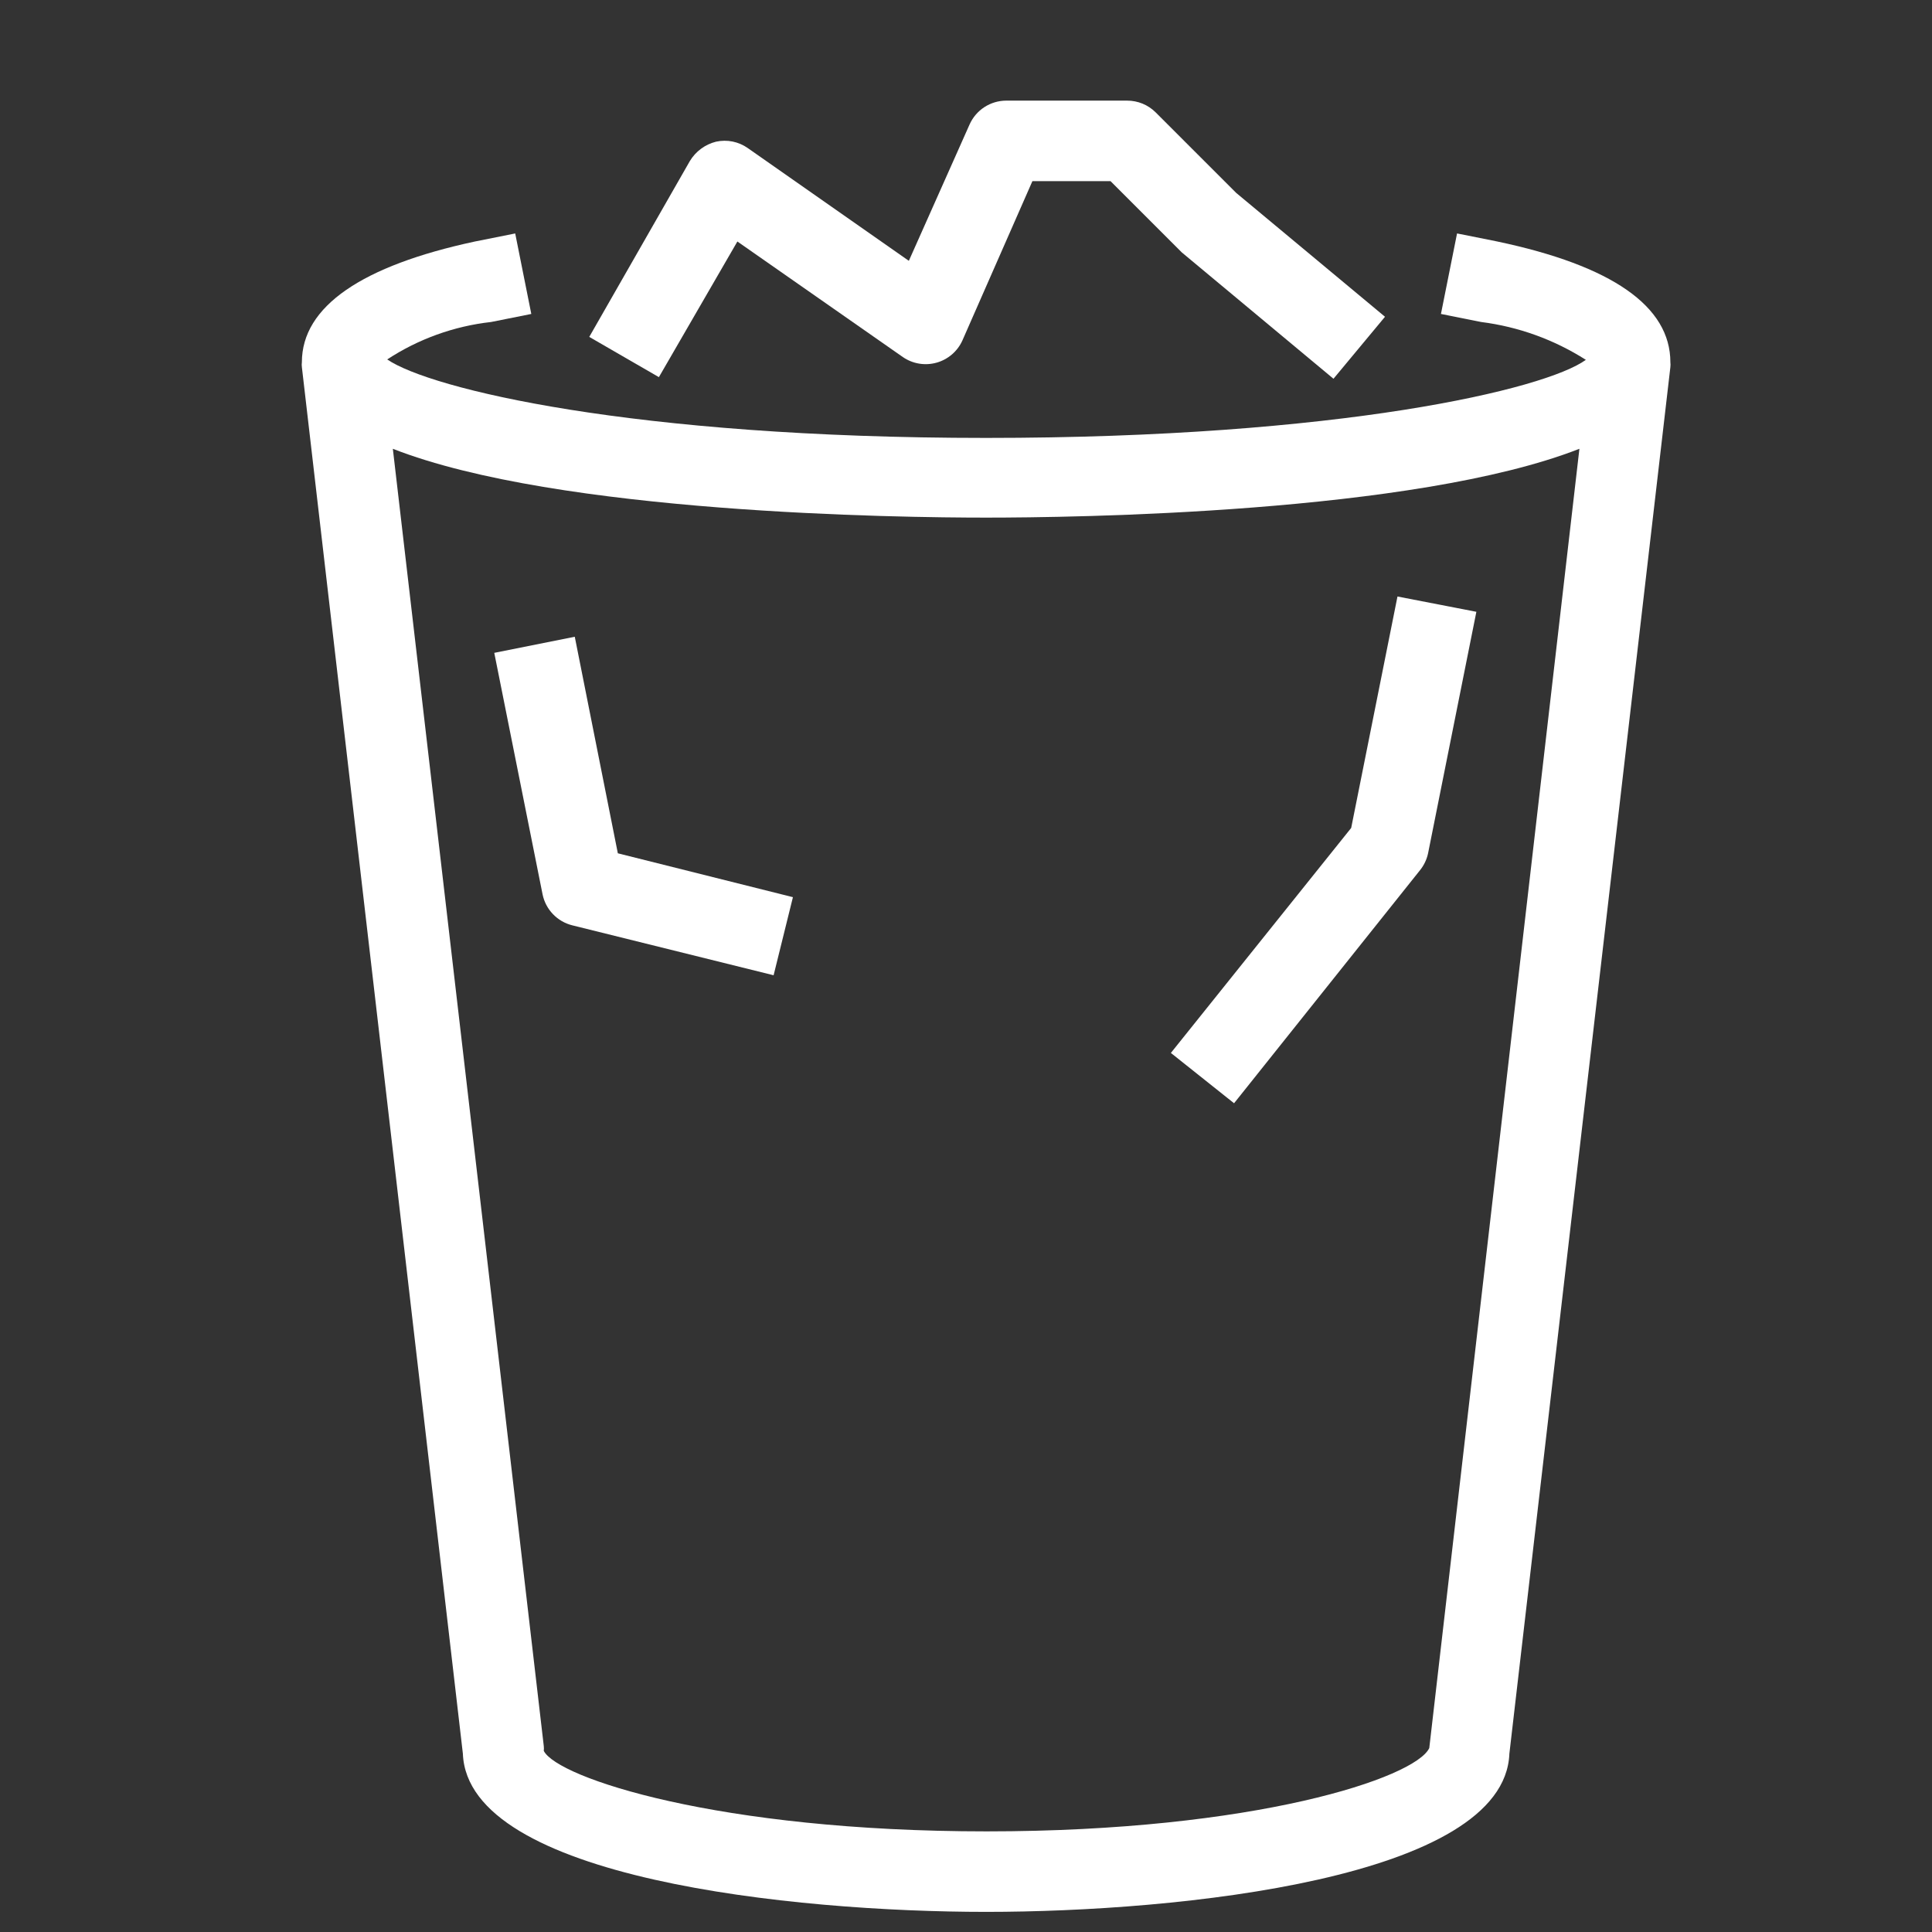
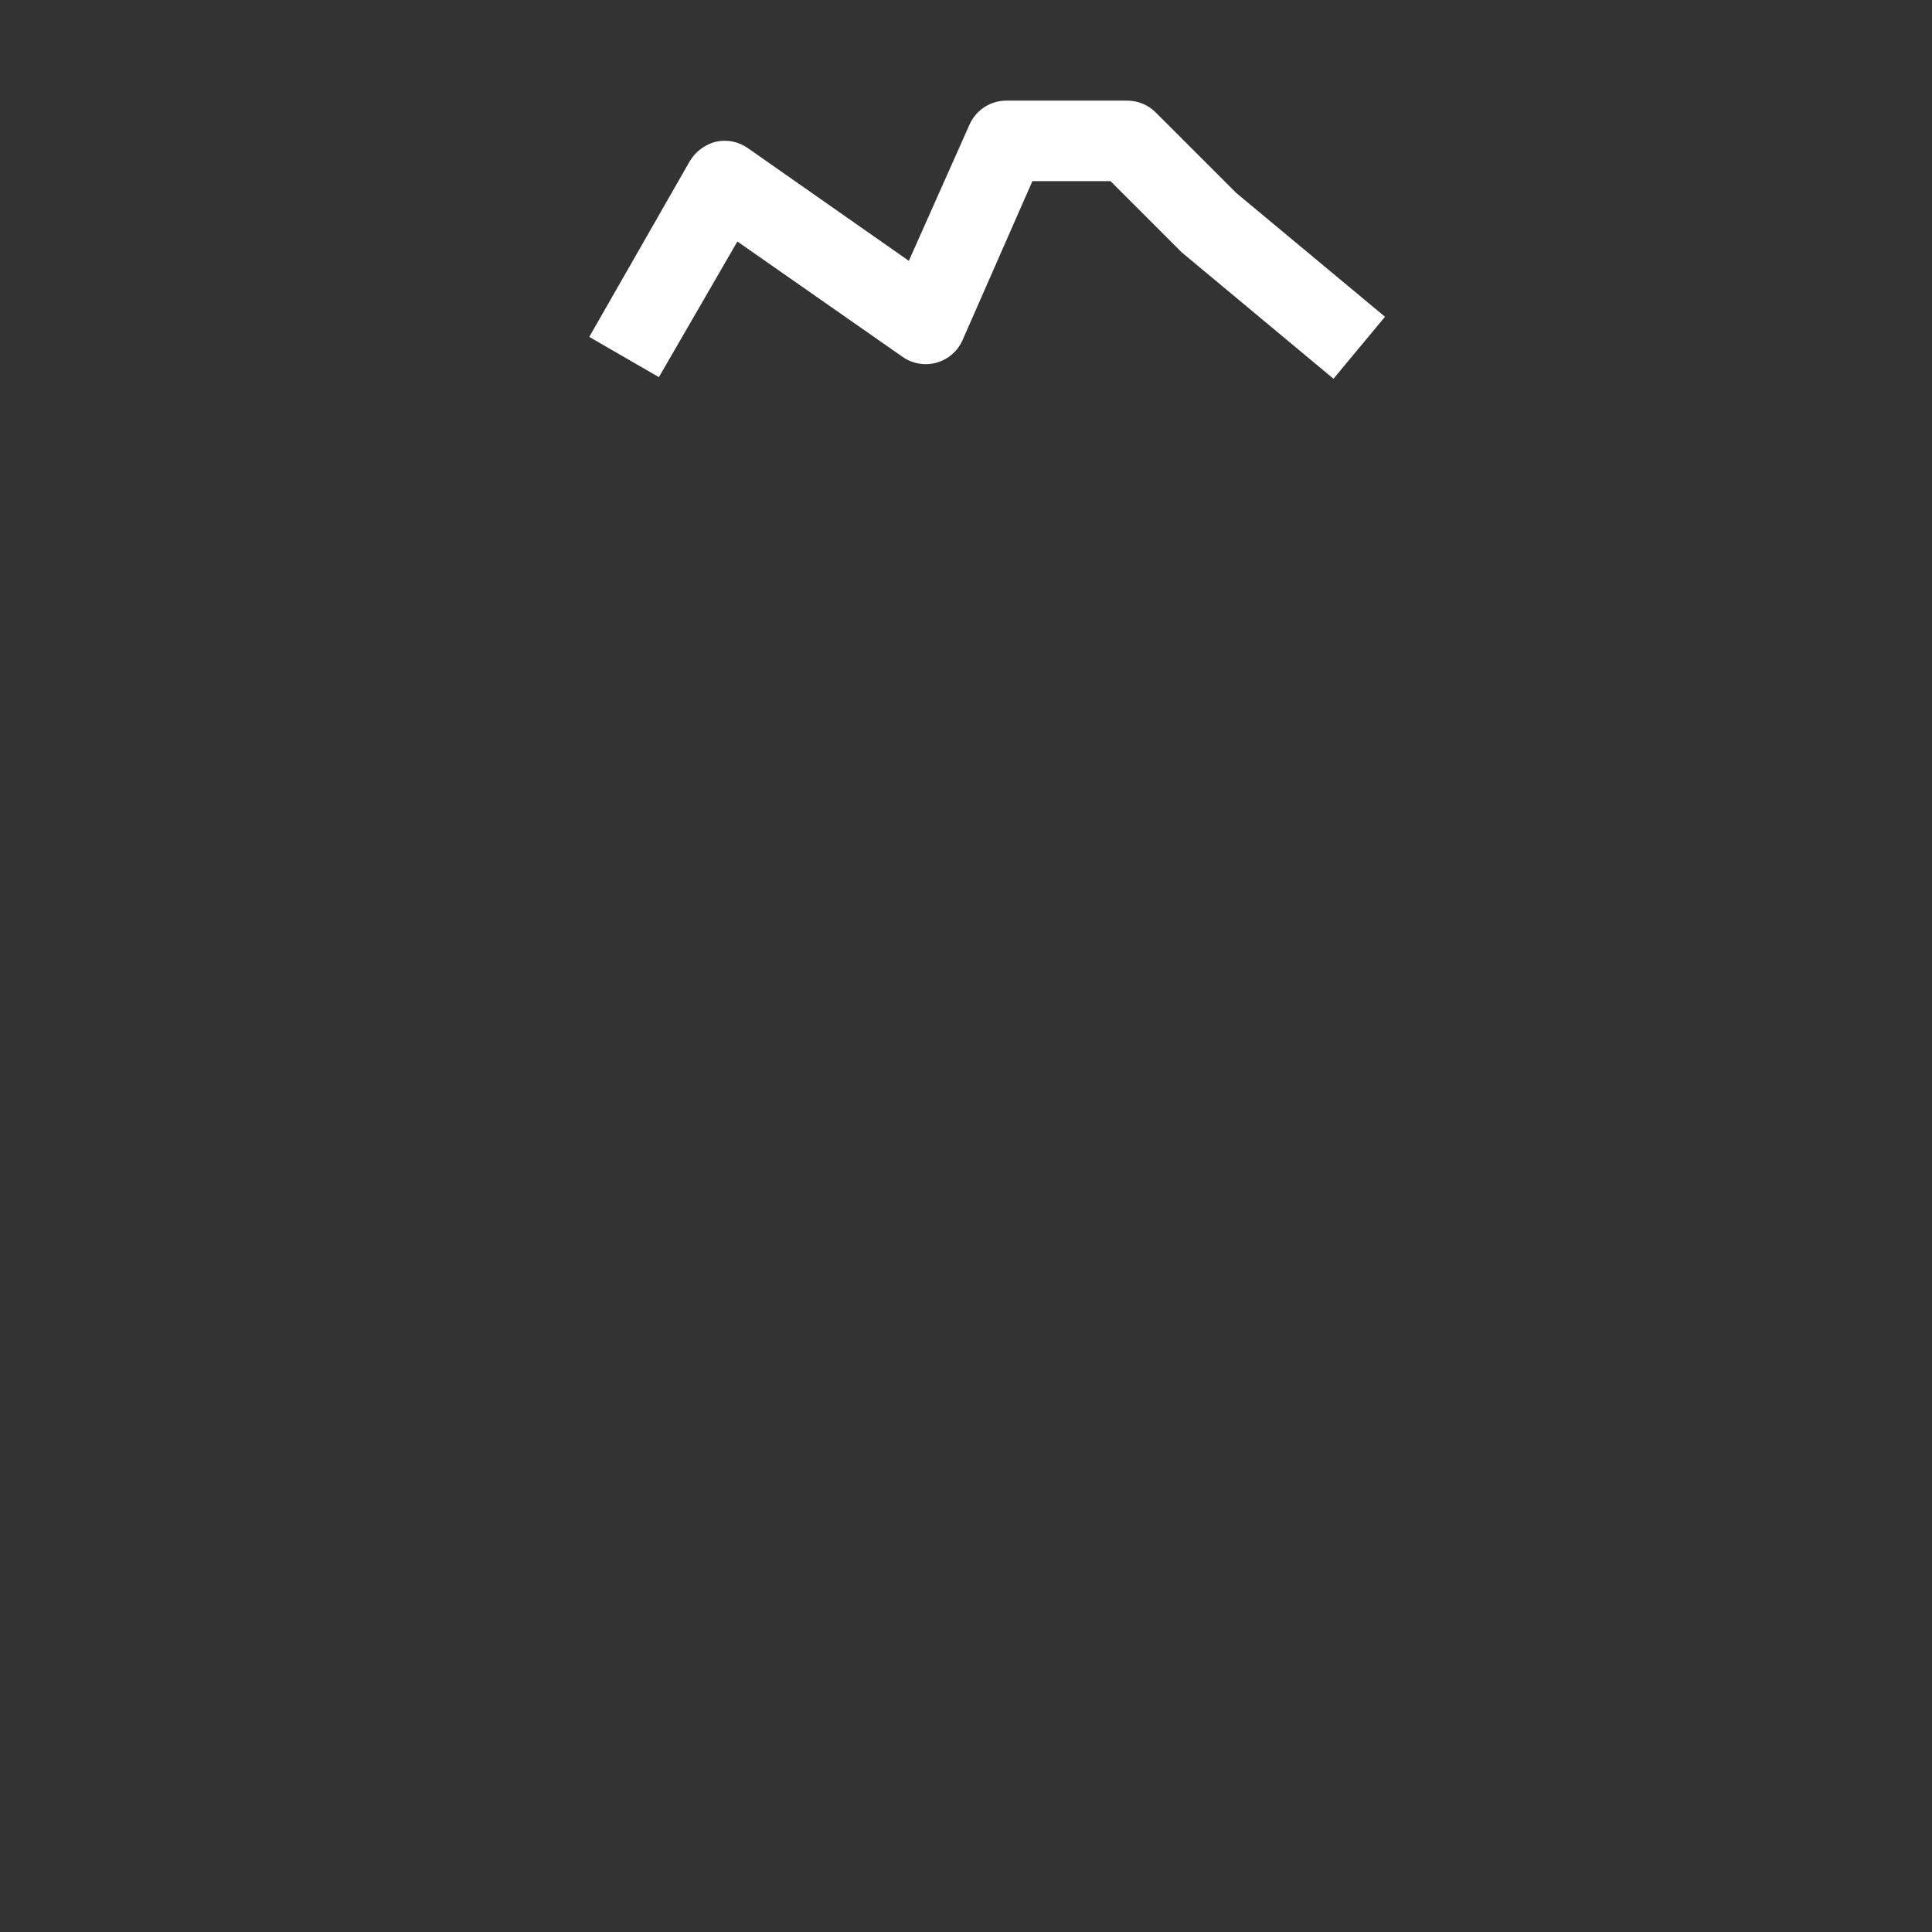
<svg xmlns="http://www.w3.org/2000/svg" width="72" height="72" viewBox="0 0 72 72" fill="none">
  <rect x="0" y="0" width="72" height="72" fill="#333333" stroke="none" />
  <path d="M27.48 9L33.645 13.305C33.827 13.431 34.034 13.515 34.252 13.551C34.469 13.587 34.692 13.575 34.905 13.515C35.115 13.456 35.31 13.351 35.476 13.209C35.642 13.066 35.775 12.889 35.865 12.69L38.475 6.75H41.385L44.04 9.405L49.695 14.115L51.615 11.805L46.065 7.185L43.065 4.185C42.925 4.046 42.759 3.936 42.576 3.861C42.393 3.787 42.197 3.749 42 3.75H37.5C37.211 3.751 36.929 3.834 36.687 3.991C36.445 4.148 36.253 4.372 36.135 4.635L33.87 9.72L27.87 5.52C27.7 5.4 27.507 5.317 27.303 5.275C27.099 5.234 26.888 5.236 26.685 5.28C26.278 5.382 25.927 5.641 25.71 6L21.96 12.555L24.555 14.055L27.48 9Z" fill="white" />
-   <path d="M21.42 23.73L18.42 24.33L20.22 33.33C20.277 33.608 20.411 33.864 20.608 34.068C20.804 34.273 21.055 34.417 21.33 34.485L28.83 36.345L29.55 33.435L23.025 31.8L21.42 23.73Z" fill="white" />
-   <path d="M52.08 22.23L50.355 30.855L43.635 39.24L45.99 41.115L52.92 32.43C53.068 32.246 53.171 32.031 53.22 31.8L55.02 22.8L52.08 22.23Z" fill="white" />
-   <path d="M55.8 9L54.3 8.7L53.7 11.7L55.2 12C56.588 12.176 57.92 12.658 59.1 13.41C57.6 14.505 49.95 16.32 36.75 16.32C23.55 16.32 16.035 14.49 14.43 13.395C15.593 12.633 16.918 12.155 18.3 12L19.8 11.7L19.2 8.7L17.7 9C13.5 9.9 11.25 11.415 11.25 13.5C11.242 13.56 11.242 13.62 11.25 13.68L17.25 65.355C17.43 70.005 29.565 71.25 36.75 71.25C43.935 71.25 56.07 70.005 56.25 65.355L62.25 13.68C62.257 13.62 62.257 13.56 62.25 13.5C62.25 11.415 60.075 9.9 55.8 9ZM53.265 65.145C52.74 66.255 46.77 68.25 36.765 68.25C26.76 68.25 20.775 66.255 20.265 65.25C20.272 65.19 20.272 65.13 20.265 65.07L14.64 16.725C20.805 19.14 33.555 19.29 36.75 19.29C39.945 19.29 52.695 19.14 58.86 16.725L53.265 65.145Z" fill="white" />
</svg>